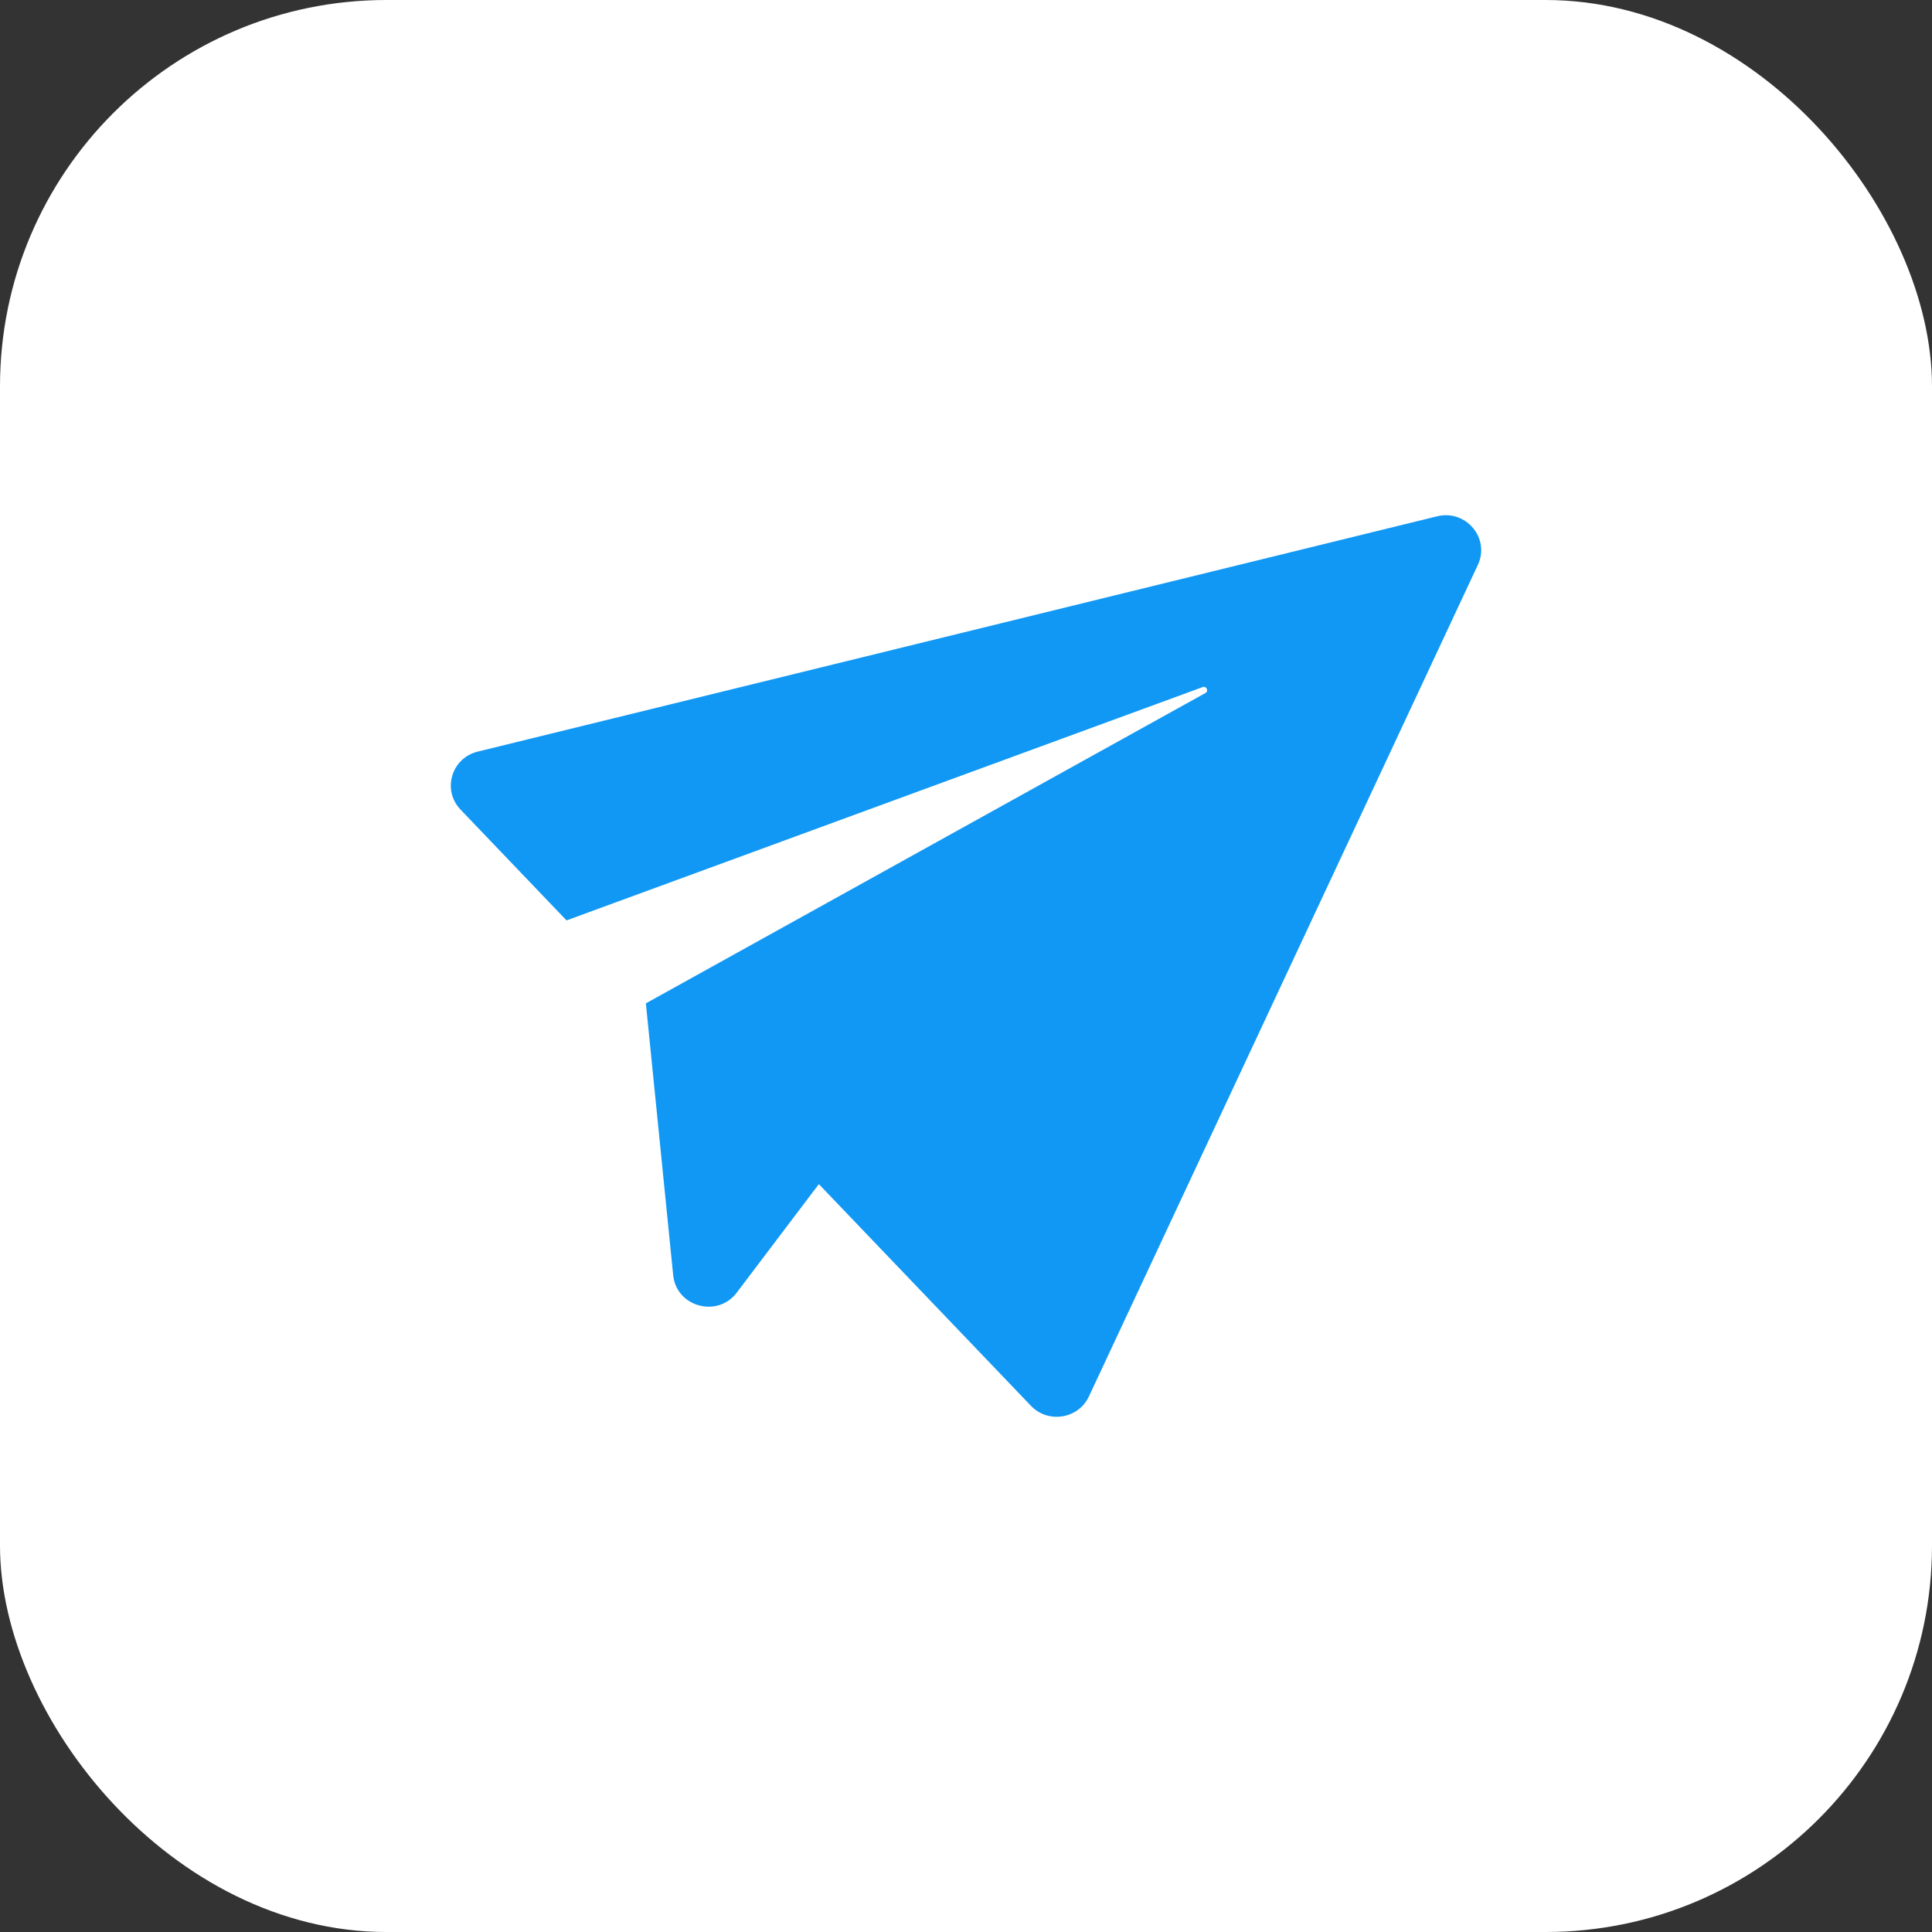
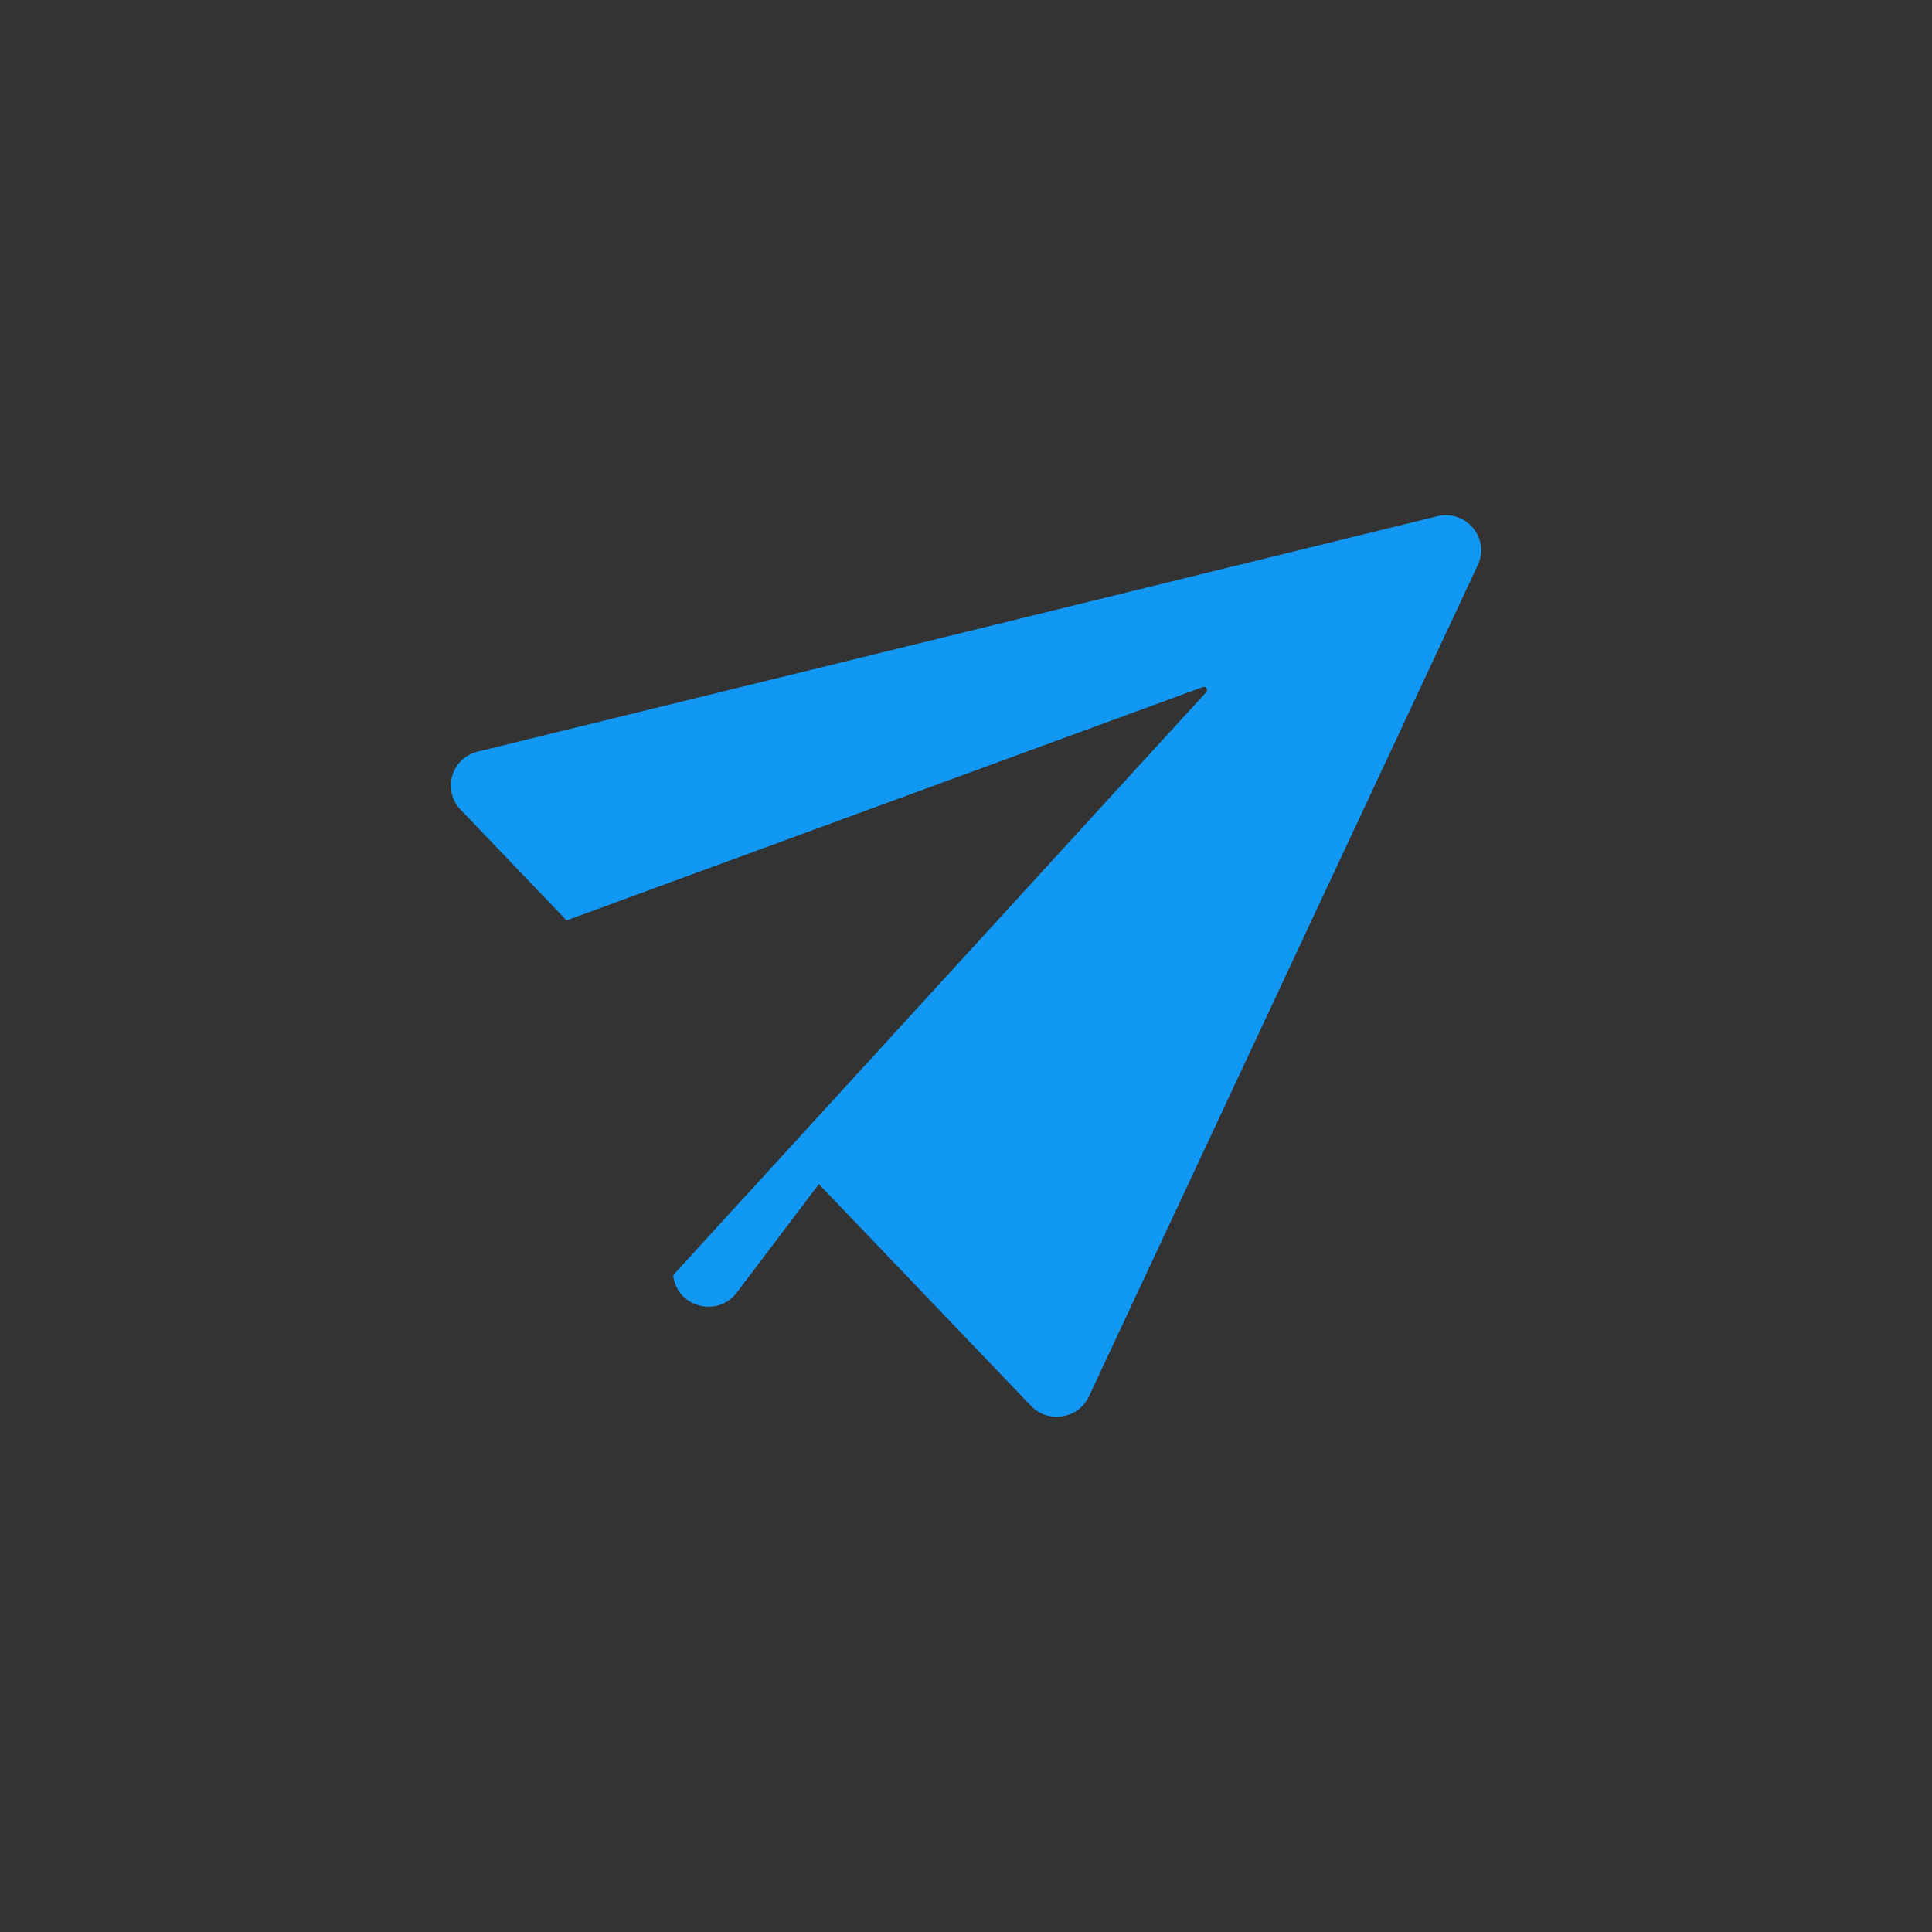
<svg xmlns="http://www.w3.org/2000/svg" width="30" height="30" viewBox="0 0 30 30" fill="none">
  <rect x="0" y="0" width="30" height="30" fill="#333333" stroke="none" />
-   <rect width="30" height="30" rx="6" fill="white" />
-   <path d="M22.948 8.772L16.908 21.685C16.745 22.033 16.276 22.109 16.009 21.83L12.715 18.387L11.44 20.072C11.14 20.469 10.502 20.293 10.453 19.8L10.029 15.58L18.718 10.761C18.773 10.731 18.734 10.648 18.675 10.669L8.797 14.292L7.151 12.571C6.862 12.269 7.009 11.771 7.418 11.671L22.316 8.017C22.764 7.907 23.142 8.358 22.948 8.772Z" fill="#1198F4" />
+   <path d="M22.948 8.772L16.908 21.685C16.745 22.033 16.276 22.109 16.009 21.83L12.715 18.387L11.44 20.072C11.14 20.469 10.502 20.293 10.453 19.8L18.718 10.761C18.773 10.731 18.734 10.648 18.675 10.669L8.797 14.292L7.151 12.571C6.862 12.269 7.009 11.771 7.418 11.671L22.316 8.017C22.764 7.907 23.142 8.358 22.948 8.772Z" fill="#1198F4" />
</svg>